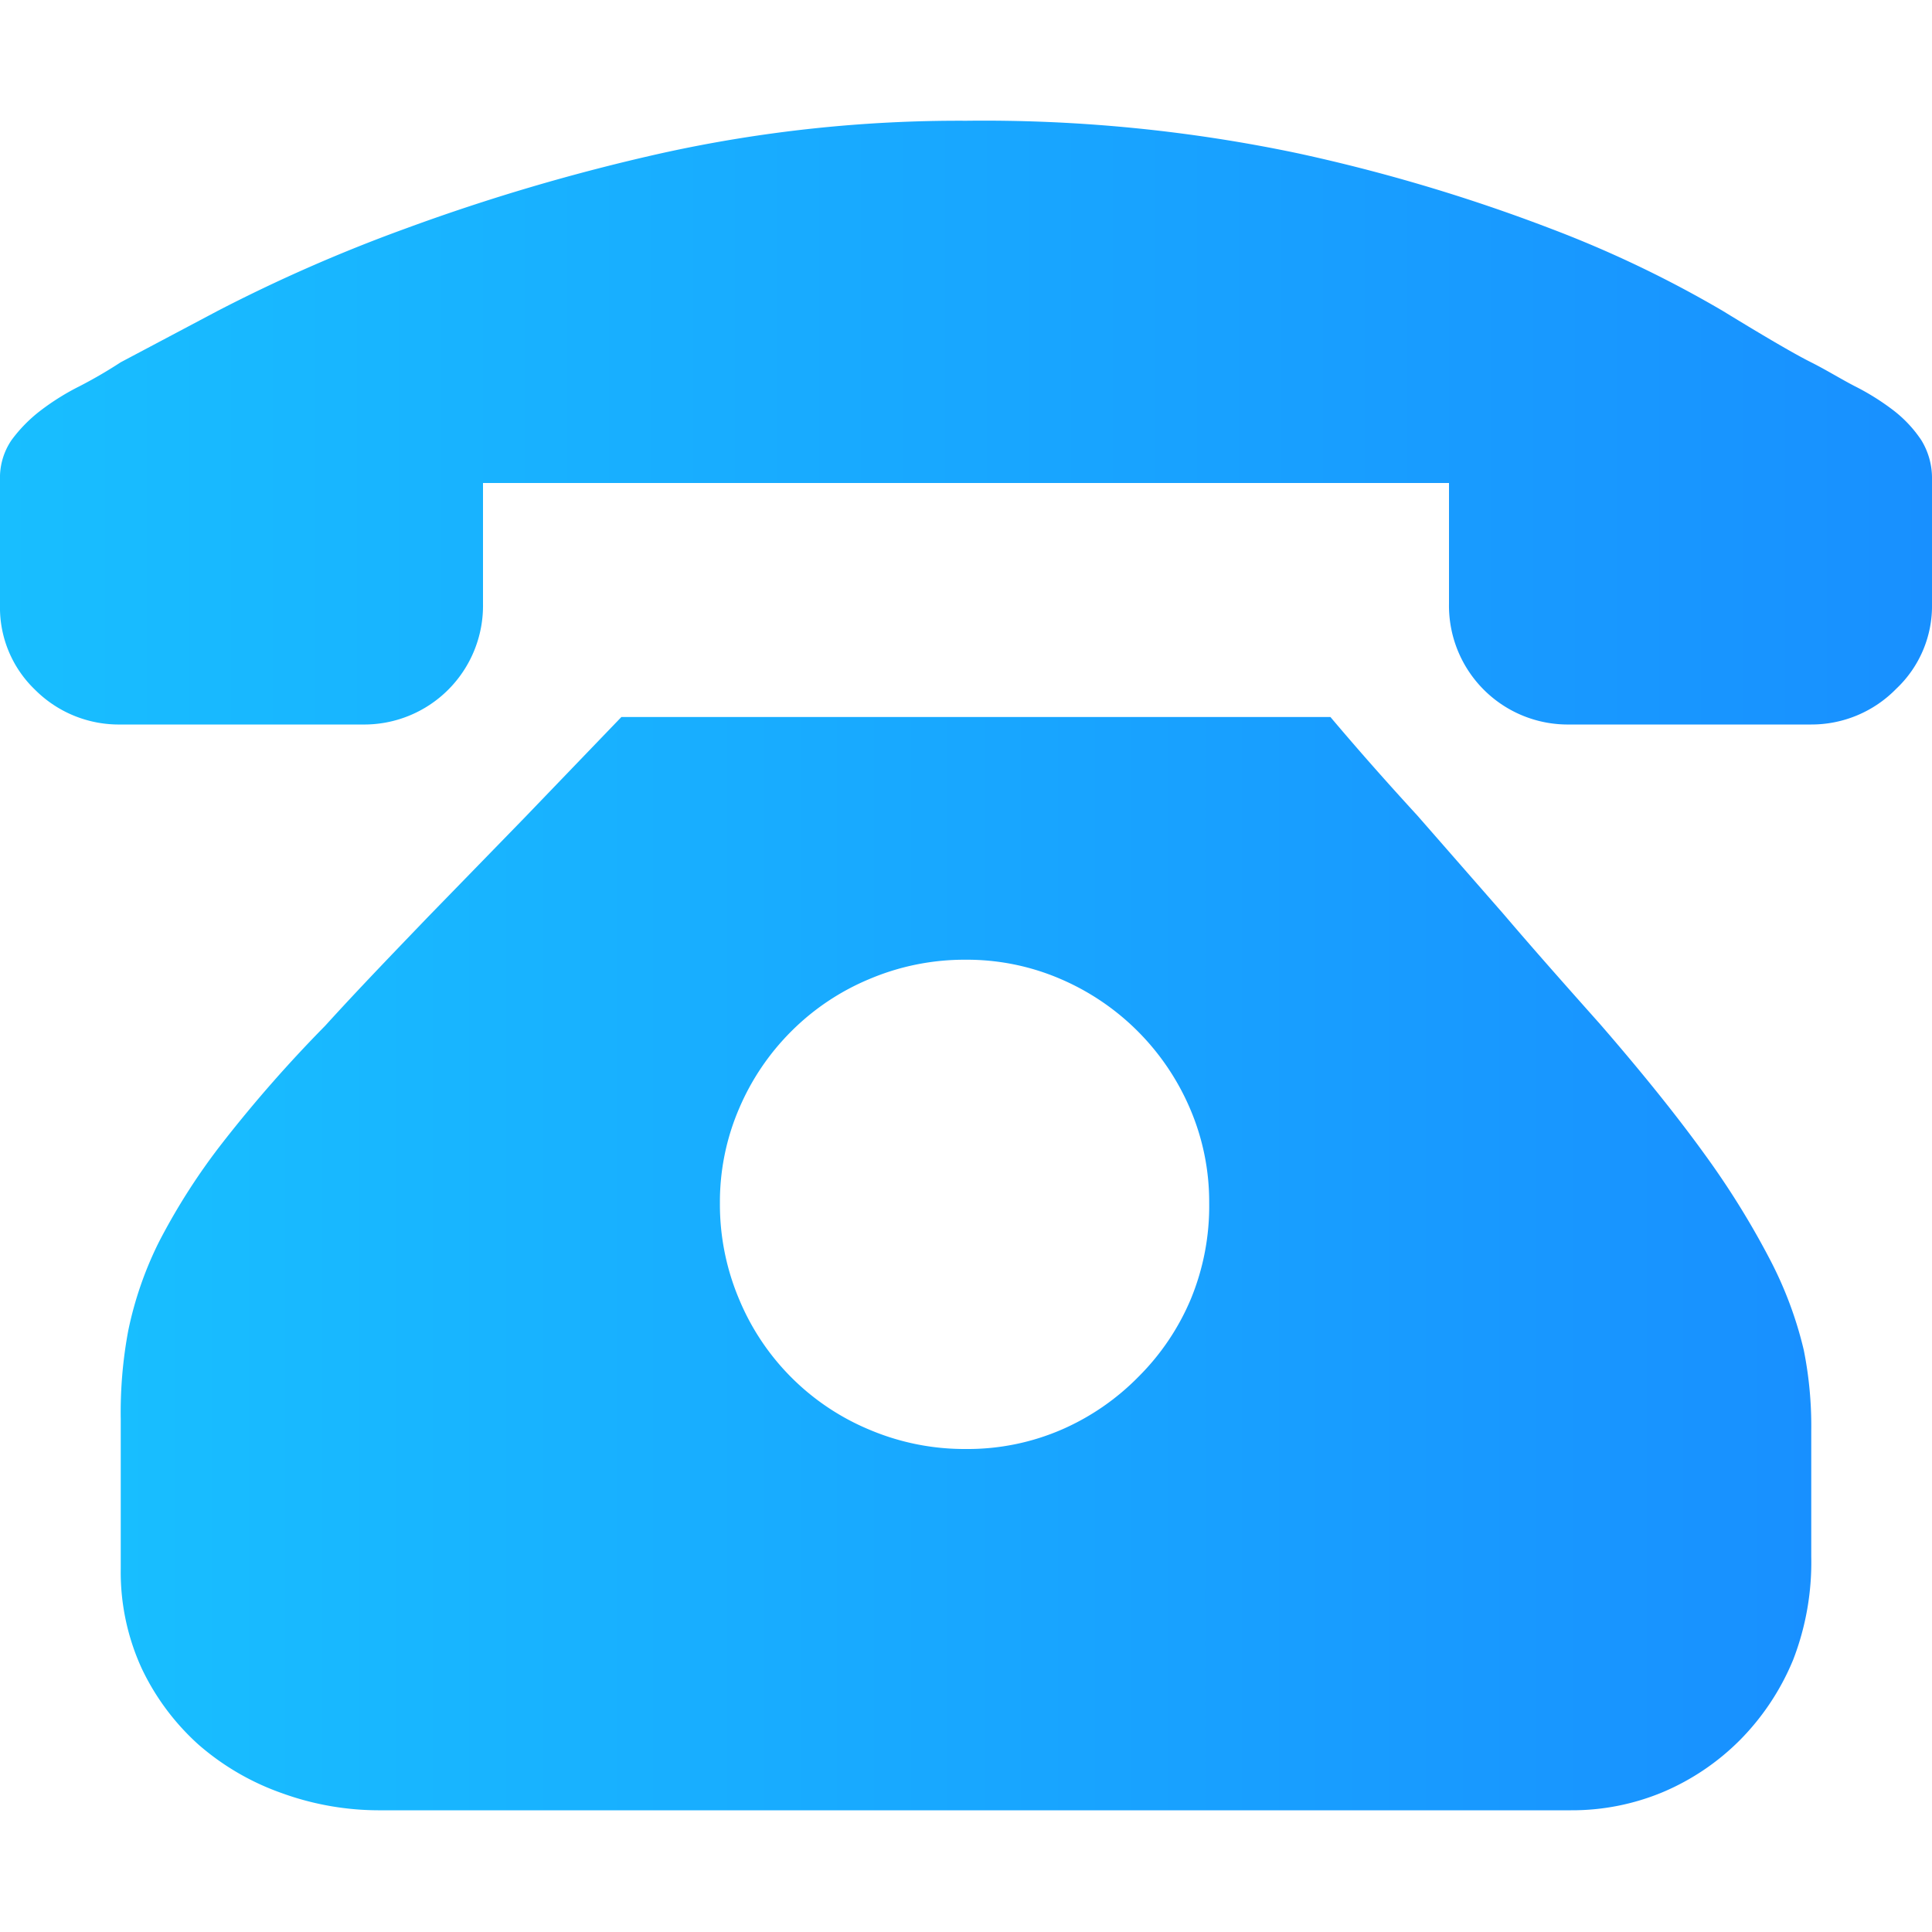
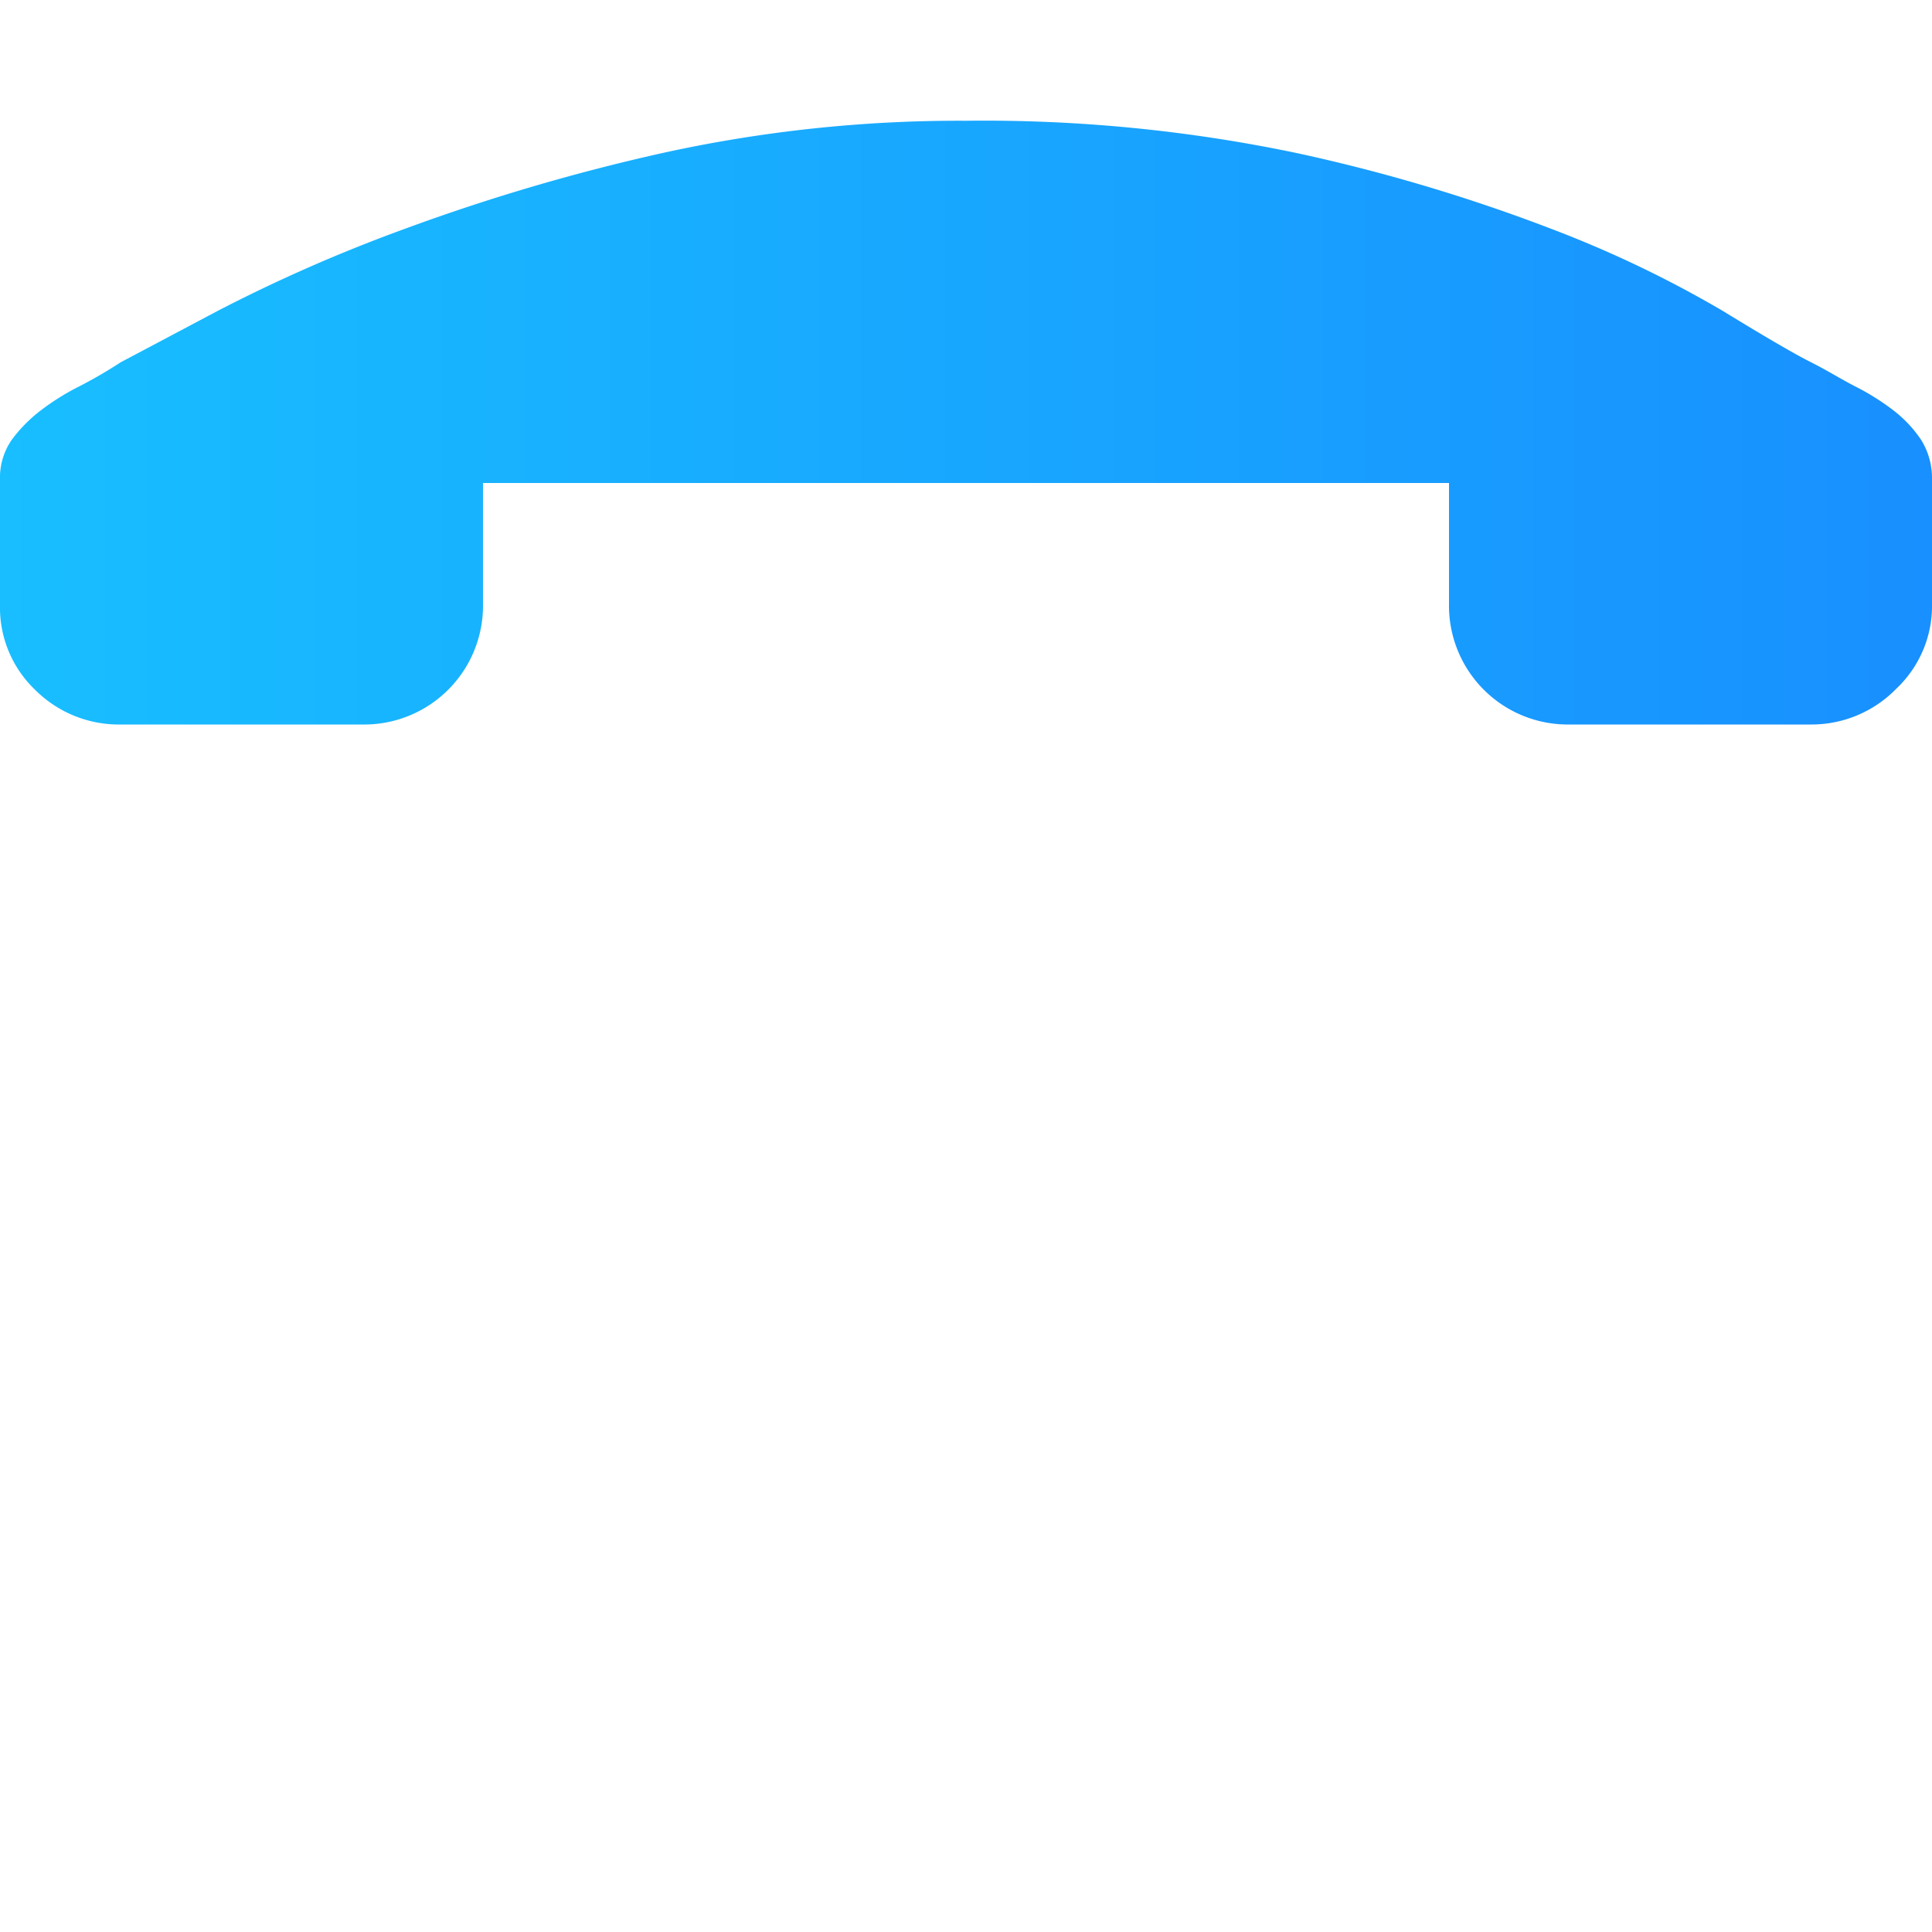
<svg xmlns="http://www.w3.org/2000/svg" xmlns:xlink="http://www.w3.org/1999/xlink" id="图层_1" data-name="图层 1" viewBox="0 0 80 80">
  <defs>
    <style>.cls-1{fill:url(#未命名的渐变_6);}.cls-2{fill:url(#未命名的渐变_6-2);}</style>
    <linearGradient id="未命名的渐变_6" x1="4.96" y1="52.35" x2="75.04" y2="52.35" gradientUnits="userSpaceOnUse">
      <stop offset="0" stop-color="#18beff" />
      <stop offset="1" stop-color="#1890ff" />
    </linearGradient>
    <linearGradient id="未命名的渐变_6-2" x1="0" y1="17.5" x2="80" y2="17.5" xlink:href="#未命名的渐变_6" />
  </defs>
  <title>2022-招商网页</title>
-   <path class="cls-1" d="M74.69,55.9a16.08,16.08,0,0,0-1.36-3.67,34.48,34.48,0,0,0-2.72-4.4q-1.73-2.4-4.36-5.43c-1.38-1.55-2.73-3.07-4-4.56l-3.56-4.07q-1.92-2.09-3.6-4.08H25.73l-4,4.16-4,4.11c-1.46,1.52-2.89,3-4.27,4.52a55.85,55.85,0,0,0-4.24,4.83,26.41,26.41,0,0,0-2.64,4.12A15,15,0,0,0,5.31,55.1,18.38,18.38,0,0,0,5,58.78v6.16a9.57,9.57,0,0,0,.87,4.15,10,10,0,0,0,2.36,3.16,10.6,10.6,0,0,0,3.44,2,11.8,11.8,0,0,0,4.11.71H65.05a9.76,9.76,0,0,0,3.8-.75,10,10,0,0,0,3.2-2.16,10.29,10.29,0,0,0,2.2-3.32A11.18,11.18,0,0,0,75,64.46v-5.2A16,16,0,0,0,74.69,55.9ZM49.31,53.79A10,10,0,0,1,47.15,57,10.1,10.1,0,0,1,44,59.18,9.78,9.78,0,0,1,40,60a10.08,10.08,0,0,1-4-.8,10,10,0,0,1-5.39-5.39,10.08,10.08,0,0,1-.8-4,9.78,9.78,0,0,1,.8-3.92,10.1,10.1,0,0,1,2.16-3.19,10,10,0,0,1,3.23-2.16,10.08,10.08,0,0,1,4-.8,9.78,9.78,0,0,1,3.92.8,10.19,10.19,0,0,1,5.35,5.35,9.78,9.78,0,0,1,.8,3.92A10.08,10.08,0,0,1,49.31,53.79Z" />
  <path class="cls-2" d="M80,20v5a4.71,4.71,0,0,1-1.48,3.52A4.9,4.9,0,0,1,75,30H65a4.92,4.92,0,0,1-5-5V20H20v5a4.92,4.92,0,0,1-5,5H5a4.9,4.9,0,0,1-3.55-1.44A4.71,4.71,0,0,1,0,25.05V19.86a2.76,2.76,0,0,1,.48-1.64A6.09,6.09,0,0,1,1.68,17a10.1,10.1,0,0,1,1.6-1A19.36,19.36,0,0,0,5,15l4-2.12a65.55,65.55,0,0,1,7.75-3.4A83.57,83.57,0,0,1,27.37,6.35,57.17,57.17,0,0,1,40,5,63.17,63.17,0,0,1,53.75,6.35,71.89,71.89,0,0,1,64.22,9.47a46.93,46.93,0,0,1,7.11,3.4c1.78,1.09,3,1.8,3.64,2.12s1.25.7,1.83,1a10.1,10.1,0,0,1,1.6,1,5.18,5.18,0,0,1,1.16,1.24A3,3,0,0,1,80,19.86V20Z" />
</svg>